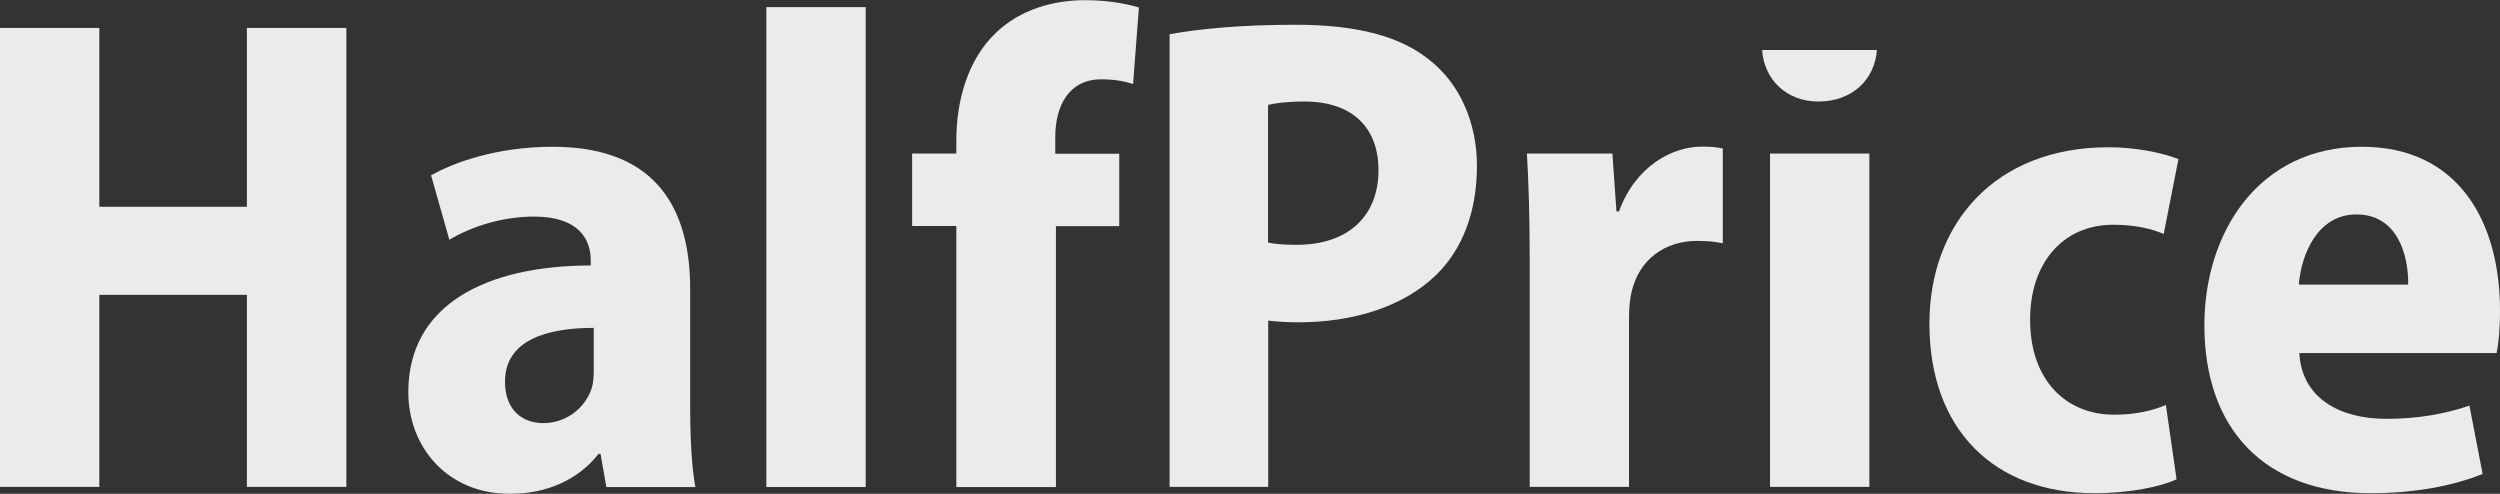
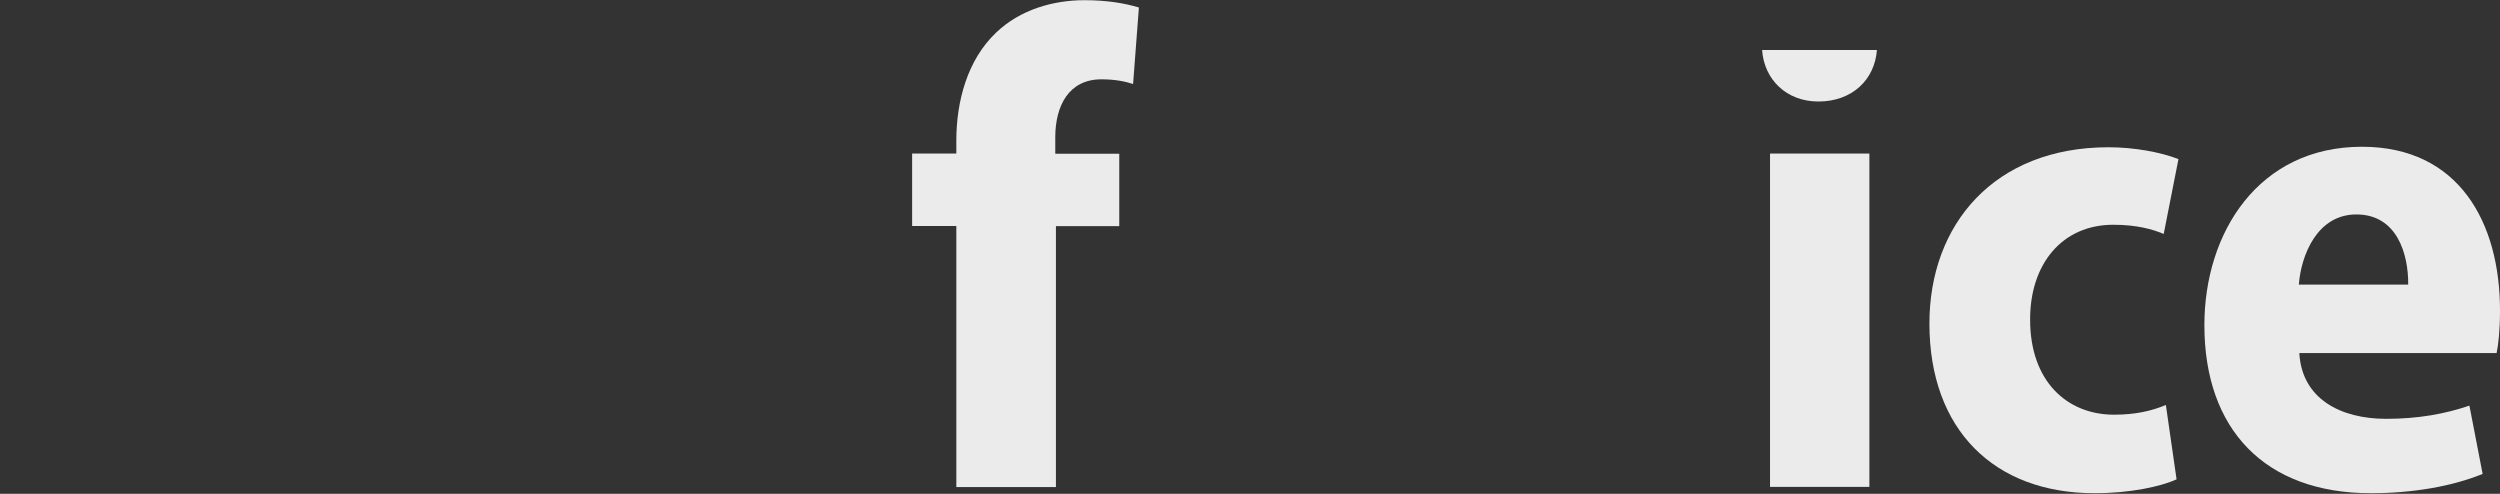
<svg xmlns="http://www.w3.org/2000/svg" width="81" height="16" viewBox="0 0 81 16" fill="none">
  <rect x="0" y="0" width="81" height="16" fill="#333333" stroke="none" />
  <g opacity="0.9" clip-path="url(#clip0_887_2094)">
-     <path d="M3.218 0.905V6.699H7.999V0.905H11.222V15.775H7.999V9.553H3.218V15.775H0V0.905H3.218Z" fill="white" />
-     <path d="M19.645 15.775L19.458 14.706H19.392C18.723 15.559 17.7 16 16.521 16C14.493 16 13.229 14.485 13.229 12.705C13.229 9.883 15.737 8.605 19.14 8.601V8.434C19.14 7.777 18.776 7.017 17.3 7.017C16.272 7.017 15.256 7.348 14.559 7.768L13.967 5.682C14.673 5.278 16.076 4.755 17.907 4.755C21.403 4.755 22.362 6.931 22.362 9.365V13.207C22.362 14.187 22.411 15.134 22.529 15.78H19.645V15.775ZM19.237 10.623C17.716 10.623 16.362 11.019 16.362 12.366C16.362 13.297 16.937 13.709 17.606 13.709C18.32 13.709 18.96 13.244 19.176 12.562C19.225 12.399 19.237 12.199 19.237 12.015V10.623Z" fill="white" />
-     <path d="M28.048 0.231H24.83V15.78H28.048V0.231Z" fill="white" />
    <path d="M30.985 15.775V7.323H29.553V4.975H30.985V4.559C30.985 3.285 31.34 1.946 32.27 1.06C33.057 0.304 34.139 0.006 35.138 0.006C35.876 0.006 36.451 0.108 36.9 0.243L36.712 2.722C36.439 2.632 36.109 2.57 35.684 2.57C34.628 2.57 34.191 3.432 34.191 4.445V4.98H36.264V7.327H34.212V15.78H30.985V15.775Z" fill="white" />
-     <path d="M37.895 1.109C38.866 0.933 40.208 0.802 41.975 0.802C43.933 0.802 45.381 1.158 46.368 1.986C47.298 2.738 47.853 3.975 47.853 5.371C47.853 6.878 47.376 8.087 46.527 8.912C45.446 9.961 43.802 10.443 42.064 10.443C41.693 10.443 41.359 10.422 41.09 10.386V15.775H37.895V1.109ZM41.085 7.858C41.326 7.911 41.612 7.932 42.011 7.932C43.696 7.932 44.663 6.988 44.663 5.514C44.663 4.167 43.851 3.289 42.26 3.289C41.714 3.289 41.31 3.342 41.085 3.399V7.858Z" fill="white" />
-     <path d="M49.562 8.442C49.562 7.009 49.529 5.931 49.472 4.975H52.242L52.373 6.85H52.454C52.984 5.396 54.167 4.751 55.134 4.751C55.44 4.751 55.595 4.763 55.819 4.812V7.883C55.583 7.834 55.338 7.805 54.995 7.805C53.951 7.805 53.115 8.389 52.862 9.459C52.809 9.679 52.78 9.981 52.78 10.304V15.775H49.562V8.442Z" fill="white" />
    <path d="M60.568 4.975H57.349V15.775H60.568V4.975Z" fill="white" />
    <path d="M70.521 15.53C70.006 15.767 69.007 15.98 67.865 15.98C64.606 15.98 62.513 13.918 62.513 10.484C62.513 7.27 64.614 4.771 68.318 4.771C69.146 4.771 70.011 4.931 70.582 5.155L70.104 7.58C69.749 7.429 69.231 7.282 68.469 7.282C66.809 7.282 65.768 8.56 65.776 10.361C65.776 12.337 66.955 13.436 68.498 13.436C69.183 13.436 69.721 13.313 70.174 13.121L70.521 15.53Z" fill="white" />
    <path d="M74.498 11.439C74.58 12.921 75.832 13.57 77.312 13.57C78.353 13.57 79.217 13.411 80.009 13.142L80.437 15.355C79.438 15.763 78.153 15.98 76.815 15.98C73.376 15.98 71.422 13.905 71.422 10.537C71.422 7.527 73.185 4.755 76.525 4.755C79.67 4.755 81 7.209 81 10.059C81 10.7 80.947 11.174 80.89 11.439H74.498ZM78.026 9.222C78.035 8.242 77.671 6.948 76.346 6.948C75.073 6.948 74.555 8.271 74.482 9.222H78.026Z" fill="white" />
    <path d="M57.092 1.619C57.157 2.575 57.879 3.289 58.915 3.289C60.017 3.289 60.743 2.575 60.812 1.619H57.092Z" fill="white" />
  </g>
  <defs>
    <clipPath id="clip0_887_2094">
      <rect width="81" height="16" fill="white" />
    </clipPath>
  </defs>
</svg>